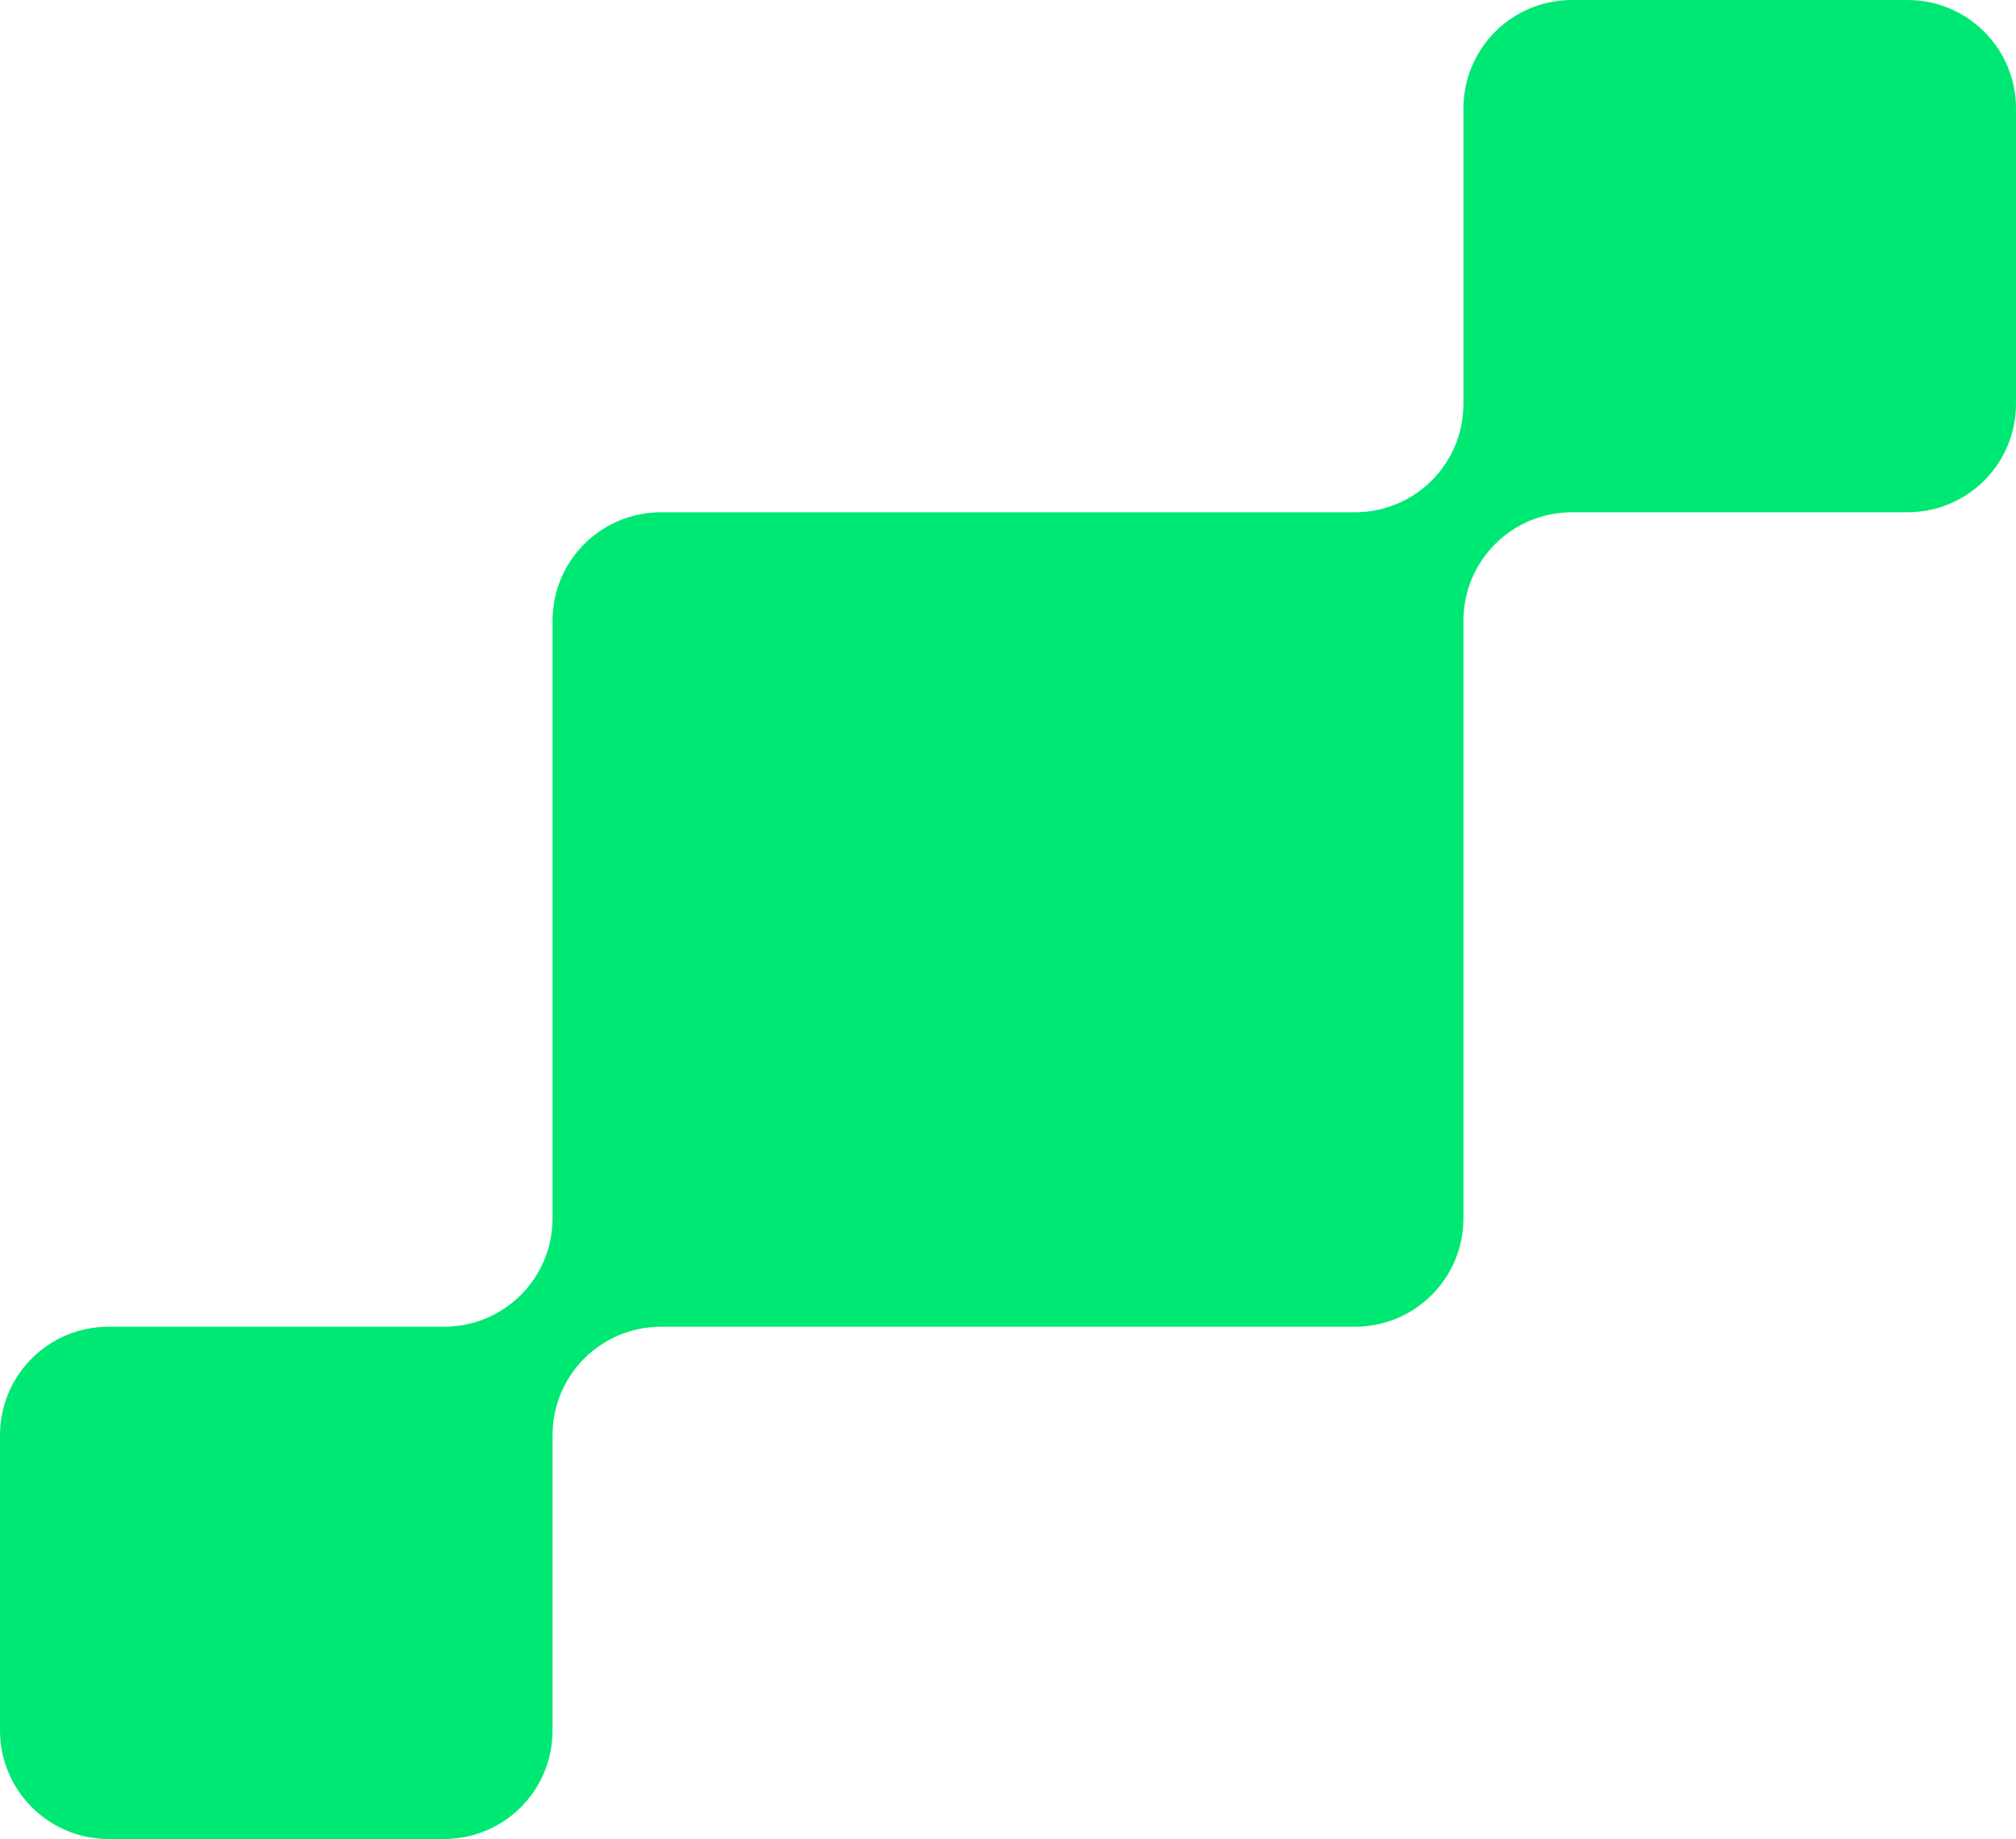
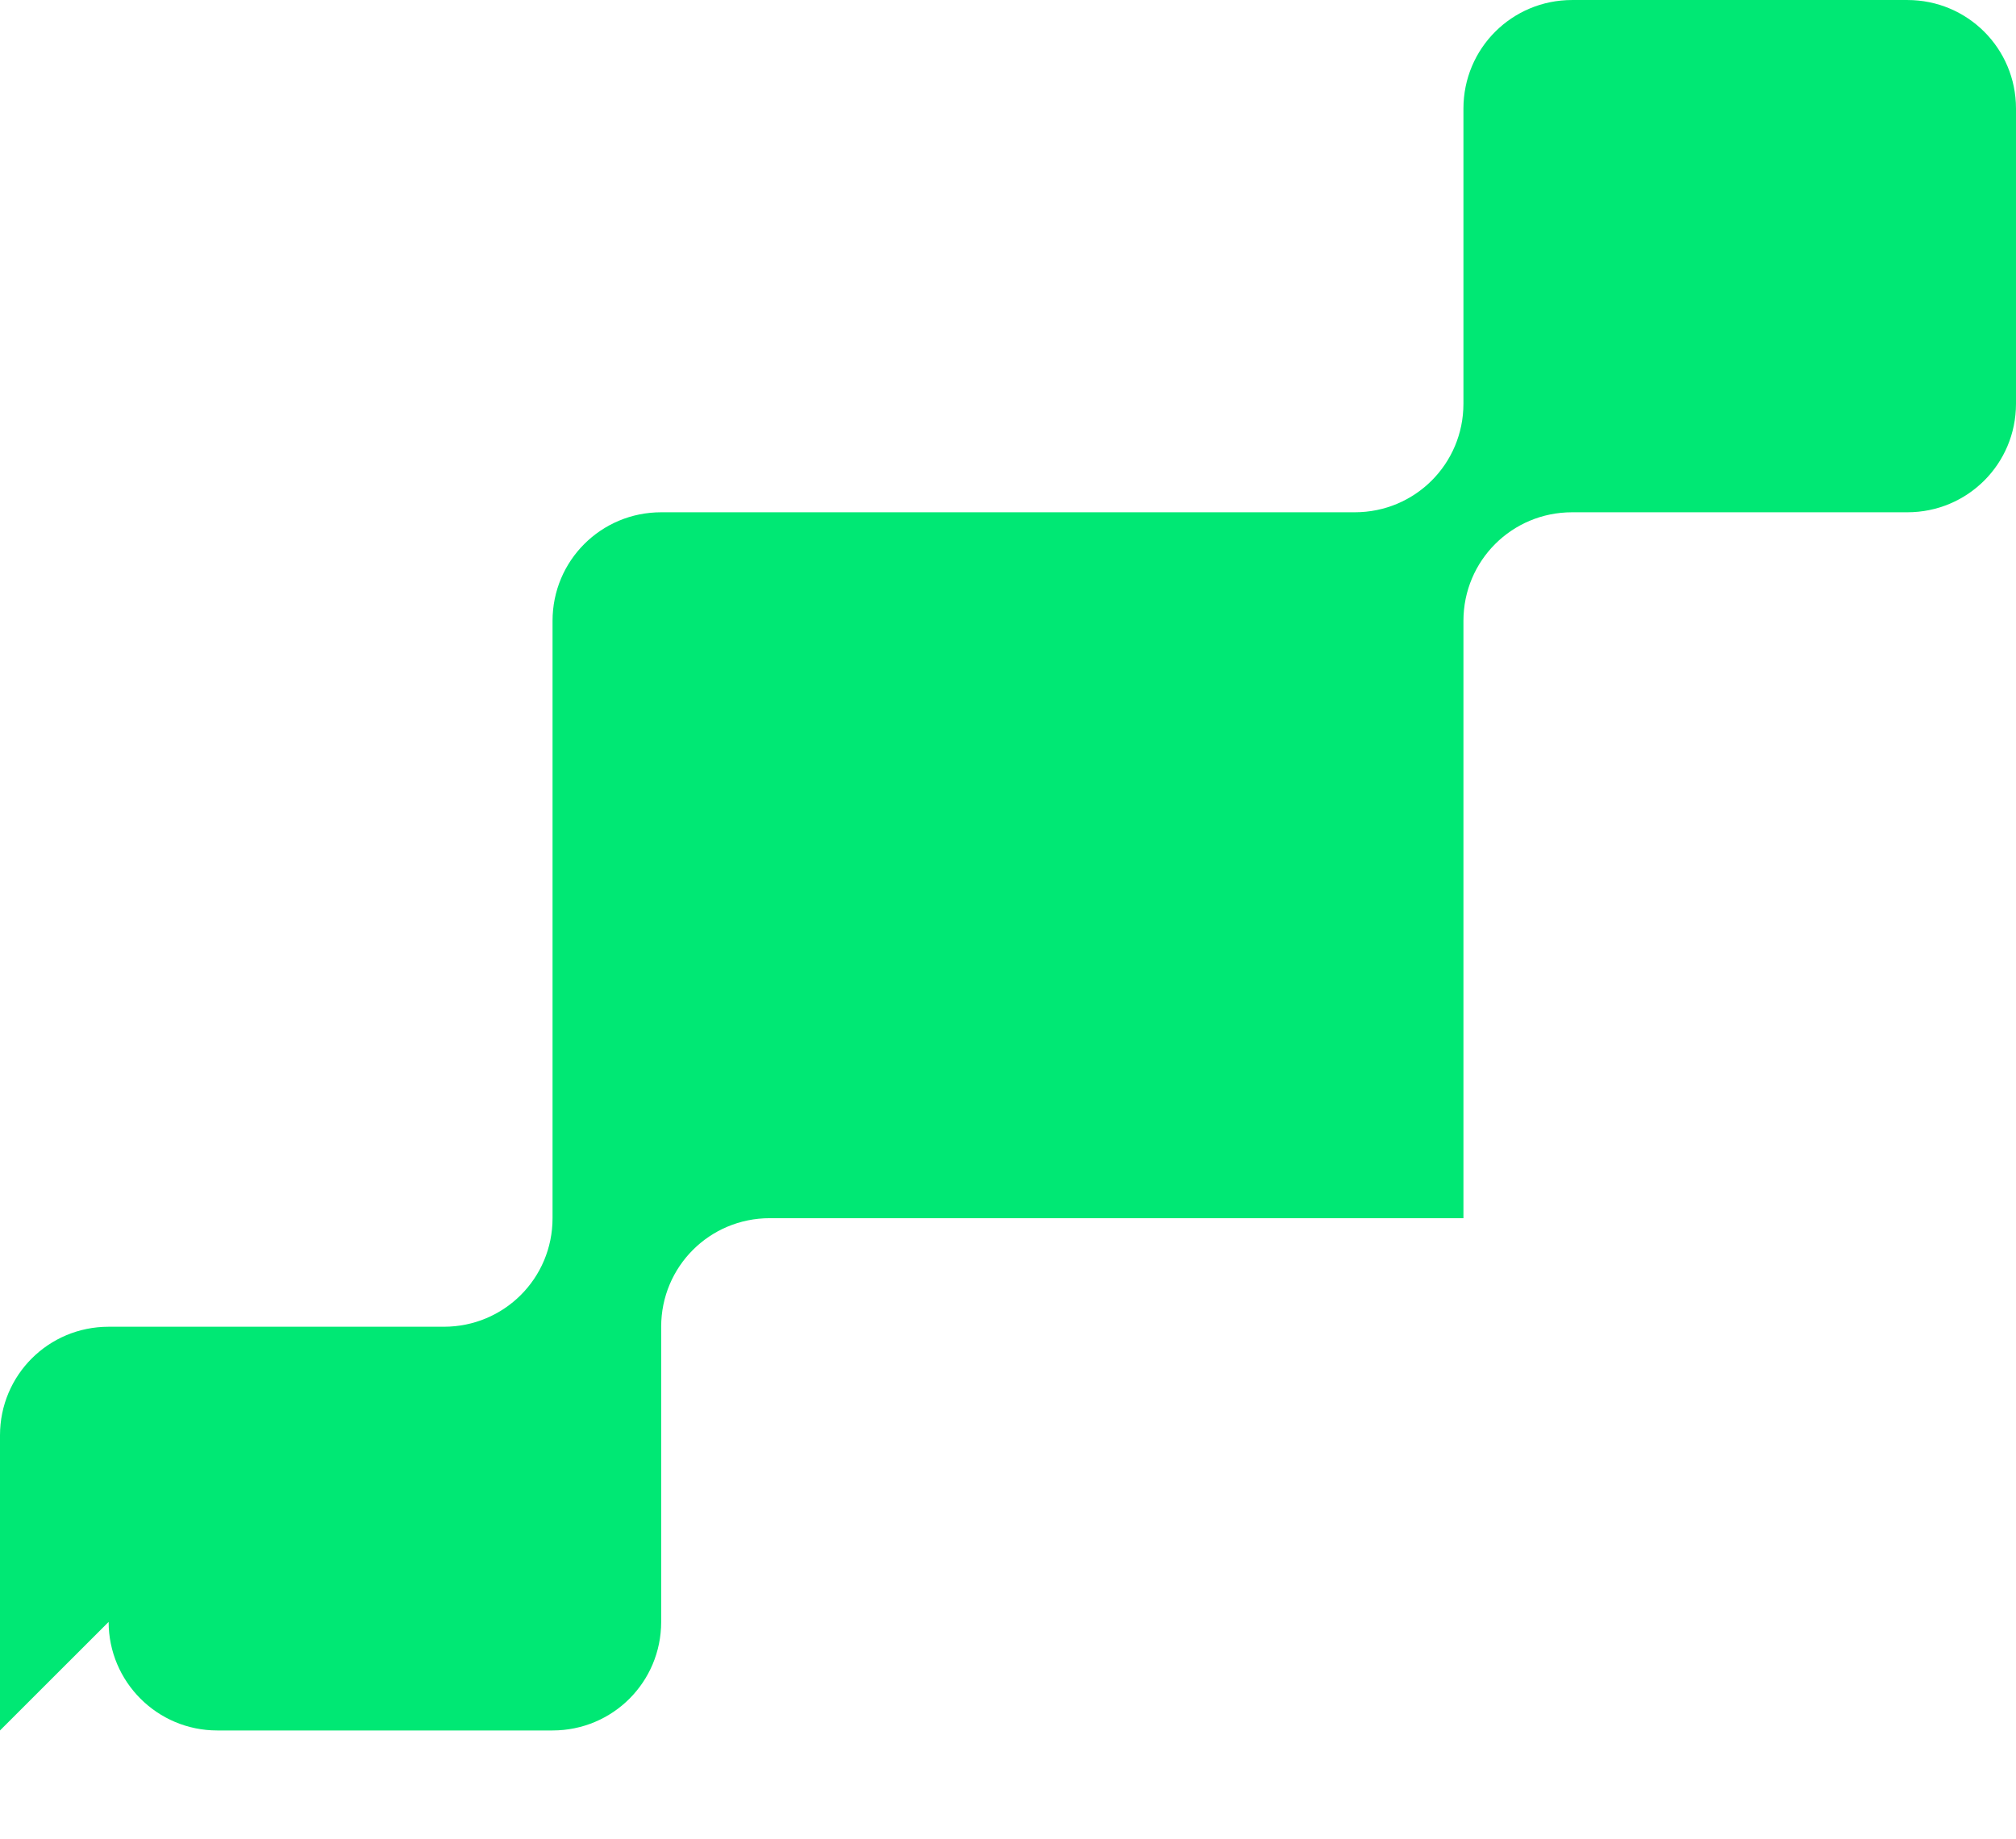
<svg xmlns="http://www.w3.org/2000/svg" fill="none" height="125" viewBox="0 0 137 125" width="137">
-   <path d="m0 117.621v-20.062c0-4.089 3.292-7.379 7.382-7.379h22.785c4.09 0 7.382-3.29 7.382-7.379v-40.602c0-4.089 3.292-7.379 7.382-7.379h47.137c4.091 0 7.382-3.29 7.382-7.379v-20.061c0-4.089 3.292-7.379 7.383-7.379h22.785c4.09 0 7.382 3.29 7.382 7.379v20.061c0 4.089-3.292 7.379-7.382 7.379h-22.785c-4.091 0-7.383 3.29-7.383 7.379v40.602c0 4.089-3.292 7.379-7.382 7.379h-47.137c-4.091 0-7.382 3.29-7.382 7.379v20.062c0 4.089-3.292 7.379-7.382 7.379h-22.785c-4.091 0-7.382-3.322-7.382-7.379z" fill="#00e874" />
+   <path d="m0 117.621v-20.062c0-4.089 3.292-7.379 7.382-7.379h22.785c4.09 0 7.382-3.29 7.382-7.379v-40.602c0-4.089 3.292-7.379 7.382-7.379h47.137c4.091 0 7.382-3.29 7.382-7.379v-20.061c0-4.089 3.292-7.379 7.383-7.379h22.785c4.09 0 7.382 3.29 7.382 7.379v20.061c0 4.089-3.292 7.379-7.382 7.379h-22.785c-4.091 0-7.383 3.29-7.383 7.379v40.602h-47.137c-4.091 0-7.382 3.29-7.382 7.379v20.062c0 4.089-3.292 7.379-7.382 7.379h-22.785c-4.091 0-7.382-3.322-7.382-7.379z" fill="#00e874" />
</svg>